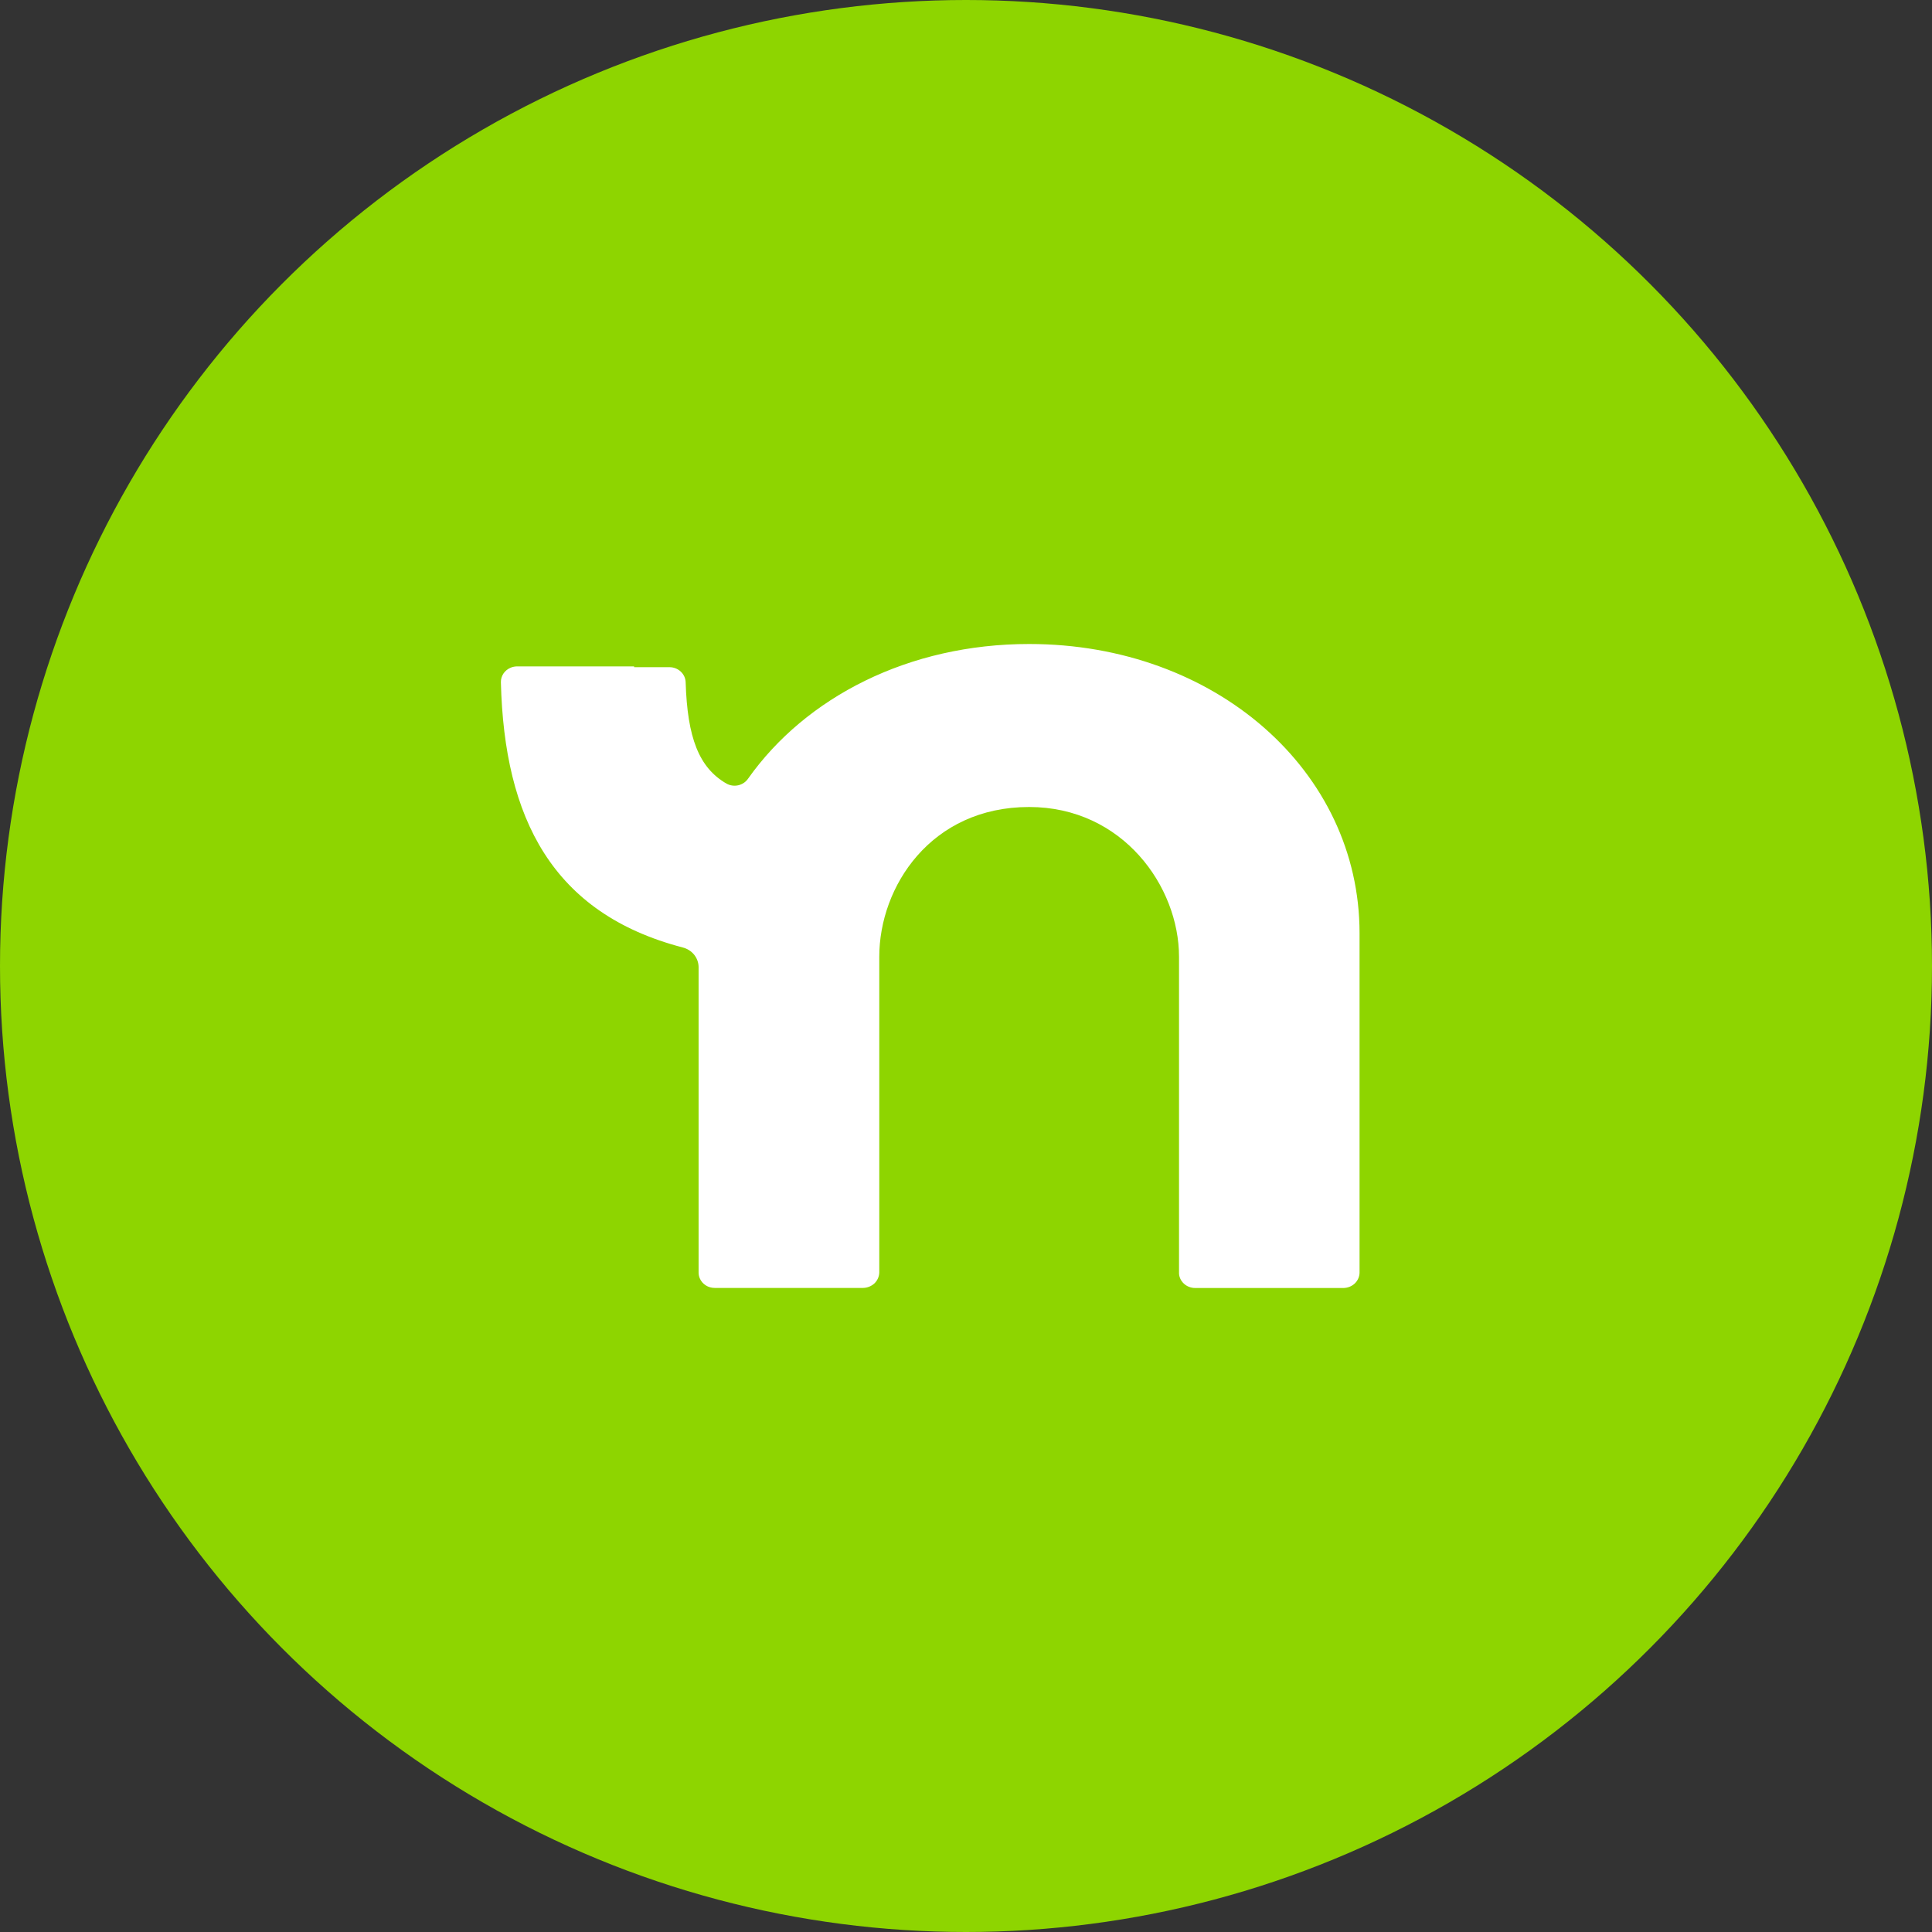
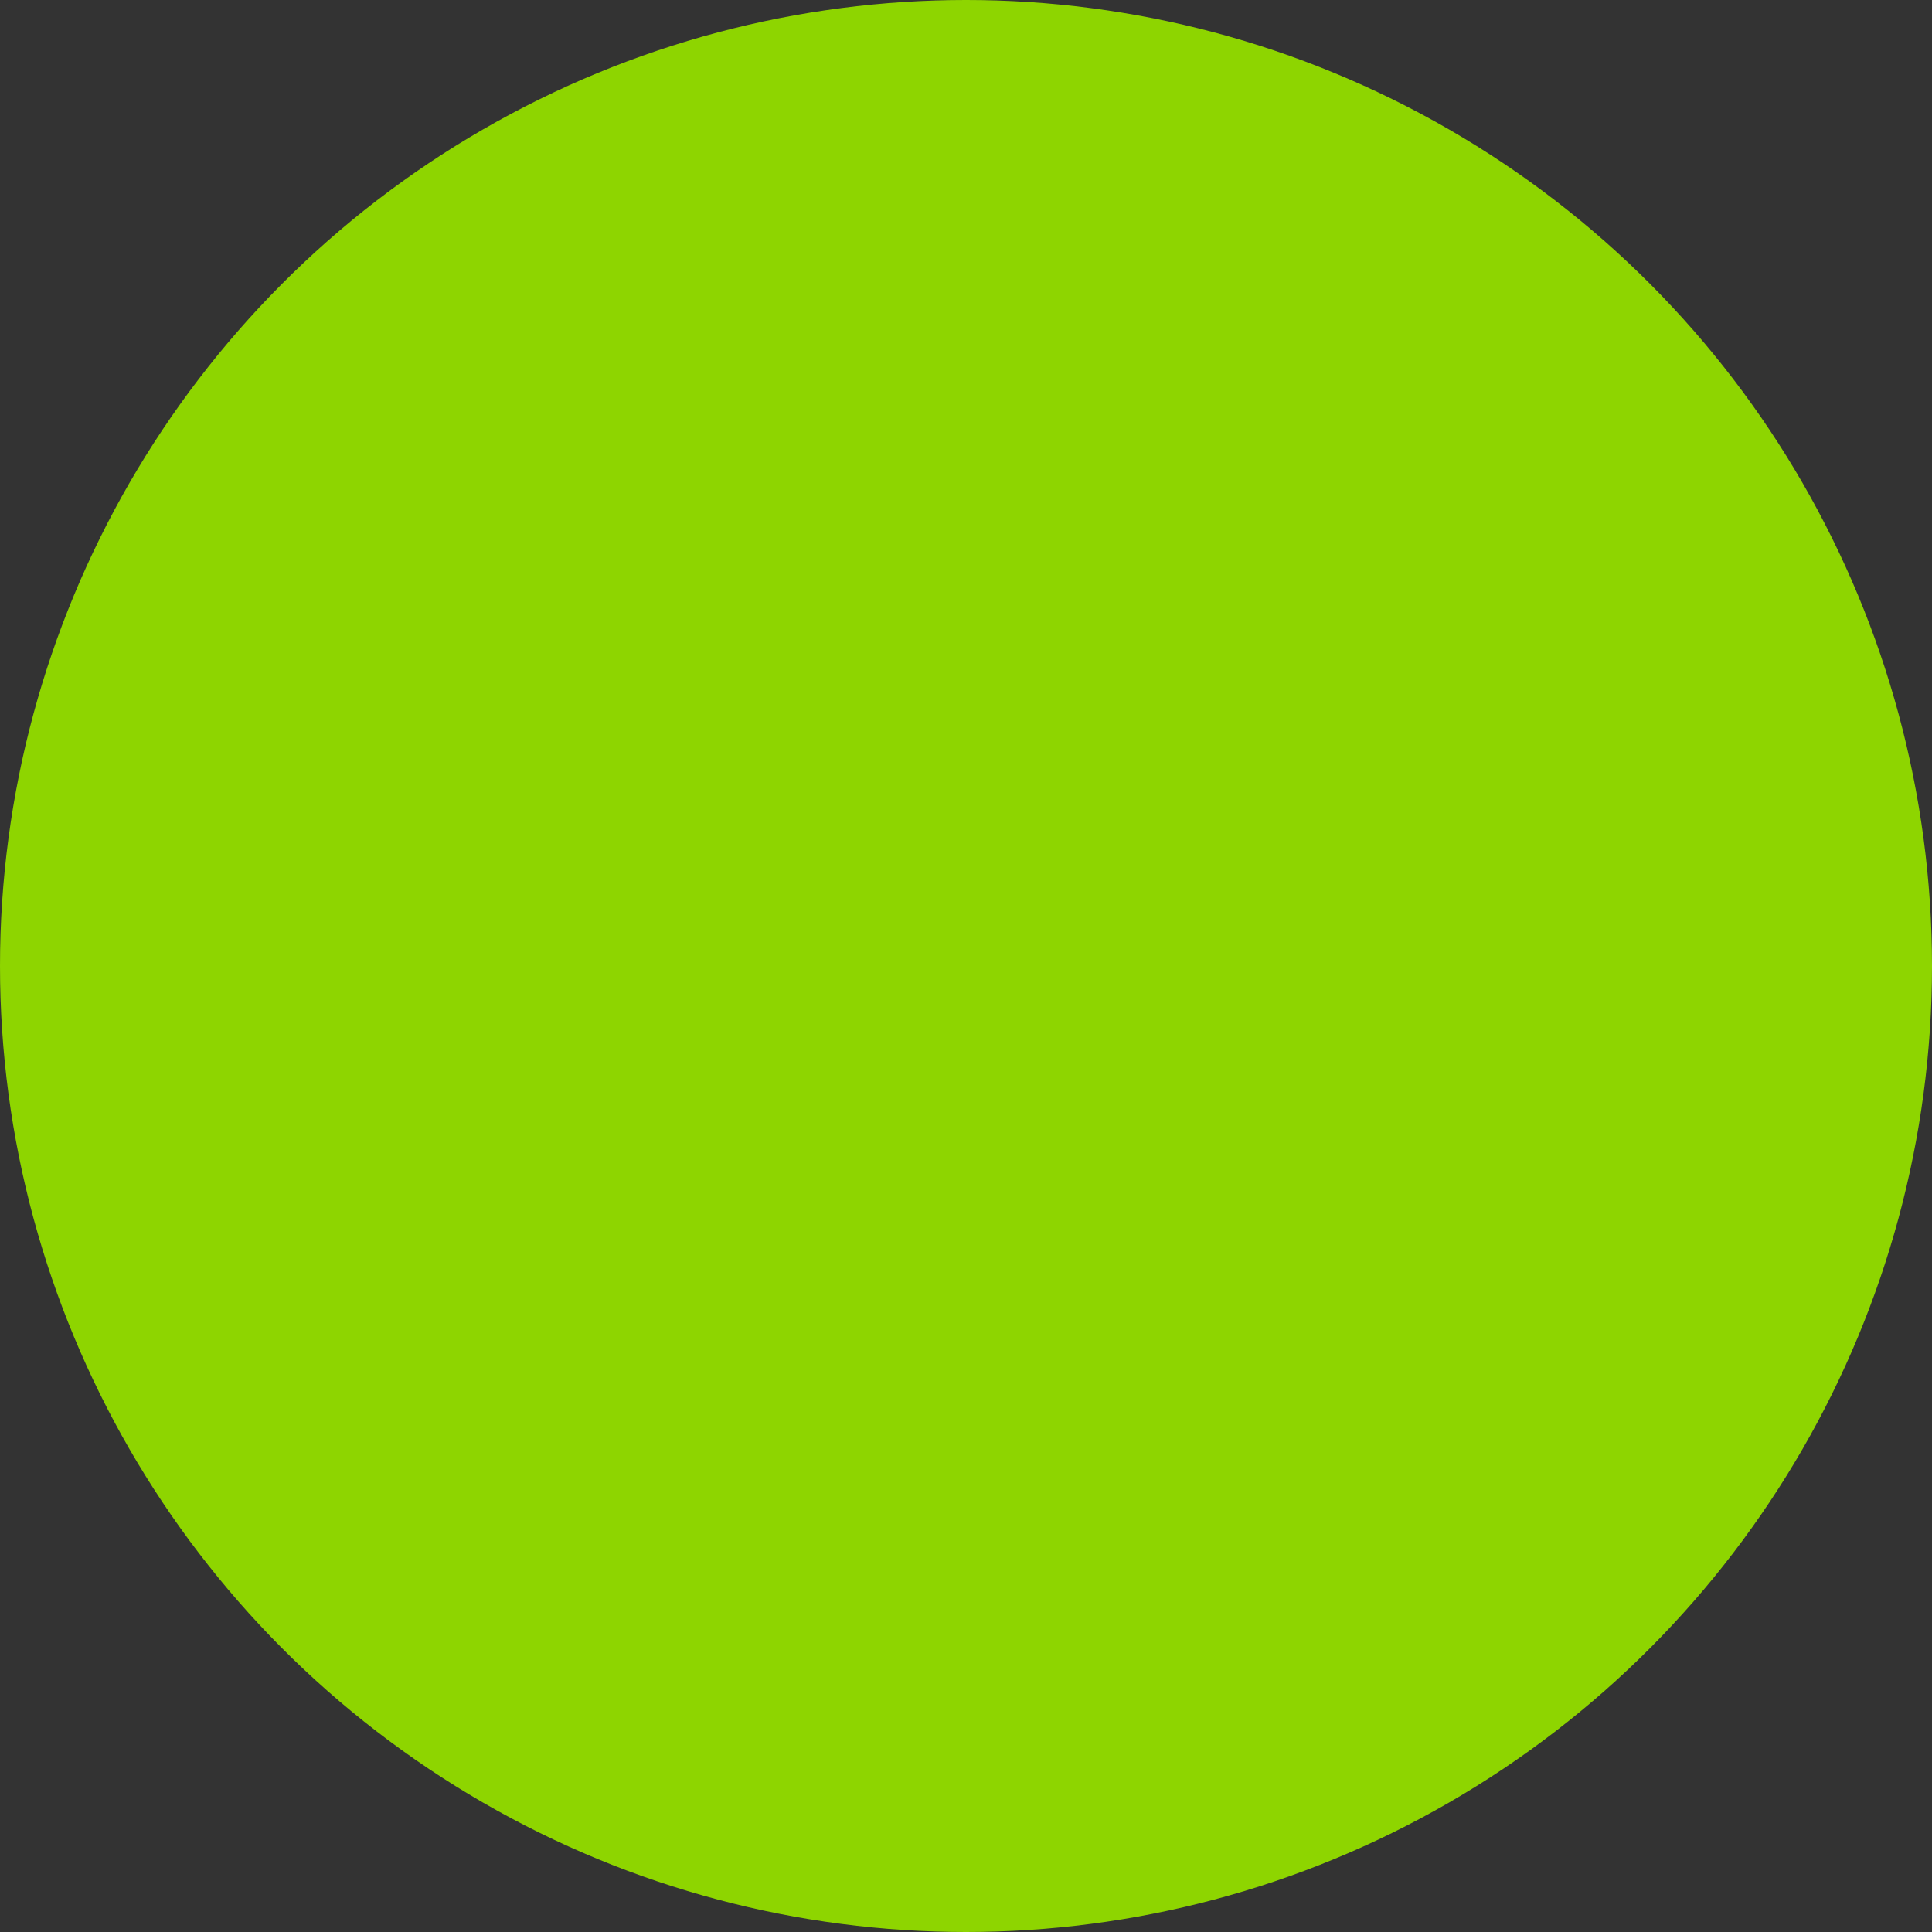
<svg xmlns="http://www.w3.org/2000/svg" width="27" height="27" viewBox="0 0 27 27" fill="none">
  <rect x="0" y="0" width="27" height="27" fill="#333333" stroke="none" />
  <circle cx="13.5" cy="13.5" r="13.5" fill="#8ED500" />
-   <path fill-rule="evenodd" clip-rule="evenodd" d="M10.455 10.881C11.261 9.743 12.698 9 14.382 9C16.988 9 19 10.778 19 13.041V17.783C19 17.84 18.976 17.895 18.934 17.936C18.892 17.976 18.835 17.999 18.775 18H16.702C16.672 18 16.642 17.994 16.615 17.983C16.588 17.973 16.563 17.956 16.542 17.936C16.521 17.916 16.504 17.892 16.493 17.866C16.482 17.84 16.476 17.812 16.477 17.783V13.371C16.477 12.39 15.691 11.278 14.382 11.278C13.01 11.278 12.288 12.39 12.288 13.371V17.782C12.287 17.839 12.263 17.894 12.221 17.935C12.178 17.975 12.121 17.998 12.061 17.999H9.989C9.944 17.999 9.9 17.987 9.863 17.963C9.826 17.939 9.797 17.906 9.78 17.866C9.769 17.84 9.763 17.812 9.763 17.783V13.513C9.762 13.451 9.74 13.391 9.7 13.341C9.66 13.292 9.604 13.257 9.541 13.241C7.718 12.765 7.047 11.436 7 9.534C6.999 9.49 7.012 9.448 7.037 9.411C7.062 9.375 7.097 9.347 7.139 9.33C7.167 9.319 7.197 9.313 7.227 9.313H8.862V9.324H9.356C9.415 9.324 9.471 9.346 9.513 9.385C9.555 9.424 9.58 9.477 9.582 9.533C9.606 10.311 9.768 10.729 10.153 10.951C10.203 10.979 10.263 10.987 10.319 10.974C10.375 10.961 10.424 10.927 10.455 10.881V10.881Z" fill="white" />
</svg>